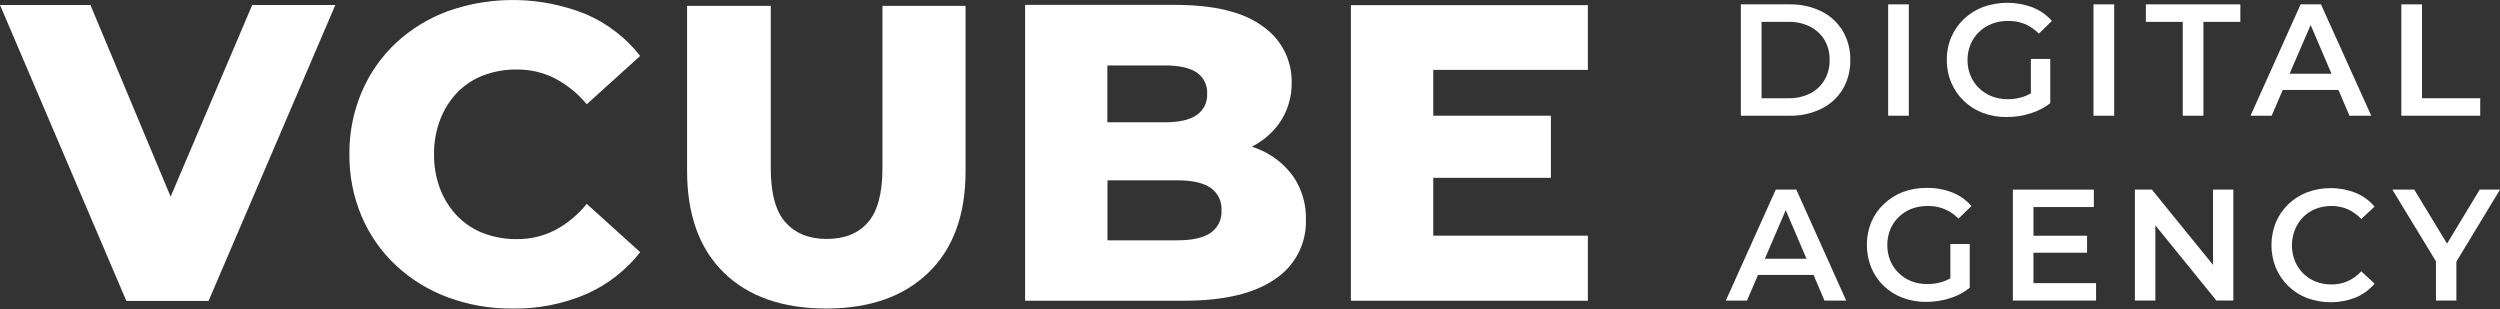
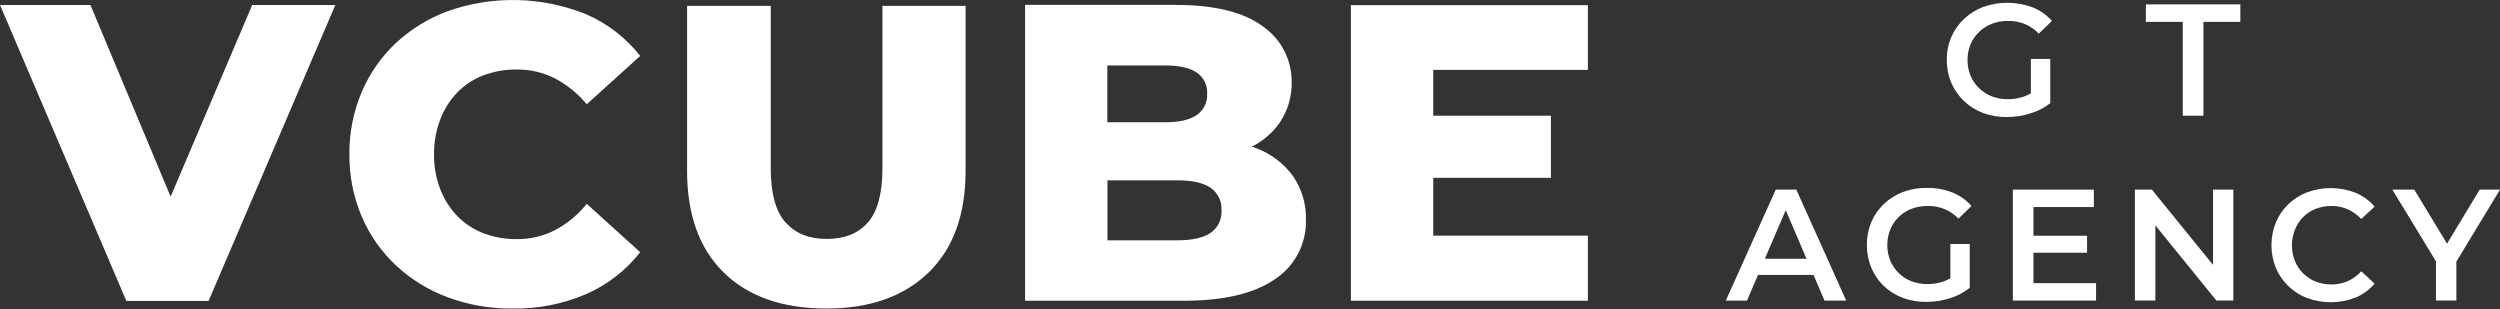
<svg xmlns="http://www.w3.org/2000/svg" width="1594" height="197" viewBox="0 0 1594 197" fill="none">
  <rect x="0" y="0" width="1594" height="197" fill="#333333" stroke="none" />
-   <path d="M1161.24 7.208C1154.98 4.156 1148.08 2.638 1141.11 2.779H1109.97V73.778H1141.11C1148.07 73.914 1154.97 72.406 1161.24 69.375C1166.88 66.625 1171.62 62.314 1174.89 56.952C1178.21 51.3 1179.88 44.84 1179.74 38.291C1179.88 31.742 1178.21 25.283 1174.89 19.631C1171.62 14.269 1166.88 9.958 1161.24 7.208V7.208ZM1163.28 51.055C1161.1 54.705 1157.93 57.666 1154.14 59.599C1149.84 61.717 1145.09 62.761 1140.3 62.639H1123.16V13.944H1140.3C1145.09 13.822 1149.84 14.866 1154.14 16.984C1157.9 18.899 1161.06 21.809 1163.28 25.397C1165.55 29.309 1166.68 33.773 1166.56 38.291C1166.66 42.766 1165.53 47.182 1163.28 51.055V51.055Z" fill="white" />
-   <path d="M1217.06 2.779H1203.88V73.779H1217.06V2.779Z" fill="white" />
  <path d="M1307.25 65.784V37.583H1294.88V59.52C1293.47 60.344 1291.99 61.029 1290.45 61.564C1287.17 62.689 1283.72 63.256 1280.25 63.242C1276.72 63.292 1273.22 62.669 1269.92 61.407C1266.89 60.228 1264.13 58.445 1261.8 56.165C1259.49 53.937 1257.66 51.262 1256.43 48.303C1255.12 45.137 1254.46 41.742 1254.49 38.317C1254.45 34.875 1255.11 31.46 1256.43 28.279C1257.66 25.32 1259.49 22.645 1261.8 20.416C1264.14 18.13 1266.92 16.346 1269.98 15.175C1273.32 13.904 1276.88 13.281 1280.46 13.34C1284.09 13.299 1287.7 13.967 1291.08 15.306C1294.4 16.759 1297.42 18.842 1299.96 21.439L1308.29 13.34C1304.95 9.532 1300.74 6.576 1296.03 4.717C1285.85 0.895 1274.64 0.802 1264.39 4.455C1259.87 6.187 1255.73 8.787 1252.21 12.108C1248.78 15.356 1246.05 19.26 1244.16 23.588C1242.21 28.203 1241.23 33.174 1241.3 38.186C1241.24 43.197 1242.21 48.169 1244.16 52.784C1246.02 57.137 1248.74 61.069 1252.15 64.343C1255.64 67.687 1259.77 70.29 1264.29 71.996C1269.17 73.814 1274.34 74.704 1279.54 74.616C1284.6 74.621 1289.63 73.852 1294.46 72.336C1299.1 70.985 1303.44 68.762 1307.25 65.784V65.784Z" fill="white" />
-   <path d="M1348 2.779H1334.82V73.779H1348V2.779Z" fill="white" />
  <path d="M1368.21 13.944H1391.72V73.779H1404.9V13.944H1428.44V2.779H1368.21V13.944Z" fill="white" />
-   <path d="M1455.48 57.346H1490.99L1498.01 73.779H1511.91L1479.85 2.779H1466.88L1434.93 73.779H1448.43L1455.48 57.346ZM1473.27 15.936L1486.56 47.02H1459.83L1473.27 15.936Z" fill="white" />
-   <path d="M1581.39 62.64H1544.28V2.779H1531.09V73.779H1581.39V62.64Z" fill="white" />
  <path d="M1132.22 120.902L1100.38 191.666H1113.87L1120.9 175.312H1156.31L1163.3 191.666H1177.14L1145.33 120.902H1132.22ZM1125.28 164.959L1138.59 134.007L1151.82 164.959H1125.28Z" fill="white" />
  <path d="M1210.61 138.383C1212.93 136.098 1215.7 134.313 1218.73 133.141C1222.09 131.893 1225.64 131.28 1229.22 131.333C1232.85 131.253 1236.46 131.93 1239.82 133.319C1243.17 134.709 1246.2 136.781 1248.72 139.405L1257 131.333C1253.68 127.552 1249.51 124.607 1244.84 122.736C1239.7 120.728 1234.21 119.731 1228.69 119.801C1223.44 119.713 1218.21 120.602 1213.28 122.422C1208.78 124.16 1204.66 126.759 1201.15 130.075C1197.72 133.326 1194.99 137.24 1193.13 141.58C1189.36 150.92 1189.36 161.359 1193.13 170.698C1194.95 175.03 1197.63 178.951 1200.99 182.23C1204.47 185.551 1208.58 188.144 1213.07 189.857C1217.94 191.666 1223.11 192.555 1228.3 192.478C1233.34 192.48 1238.35 191.712 1243.16 190.198C1247.8 188.795 1252.12 186.518 1255.9 183.488V155.576H1243.55V177.434C1242.16 178.258 1240.68 178.943 1239.15 179.478C1235.88 180.581 1232.46 181.139 1229.01 181.13C1225.48 181.173 1221.98 180.56 1218.68 179.321C1215.66 178.142 1212.92 176.358 1210.61 174.079C1208.3 171.851 1206.47 169.176 1205.24 166.217C1202.69 159.813 1202.69 152.675 1205.24 146.272C1206.47 143.303 1208.3 140.619 1210.61 138.383V138.383Z" fill="white" />
  <path d="M1296.53 161.133H1330.71V150.309H1296.53V132.015H1335.03V120.902H1283.4V191.64H1336.45V180.527H1296.53V161.133Z" fill="white" />
  <path d="M1411.03 168.891L1372.04 120.902H1361.21V191.64H1374.26V143.678L1413.18 191.64H1423.98V120.902H1411.03V168.891Z" fill="white" />
-   <path d="M1468.51 138.384C1470.78 136.11 1473.51 134.326 1476.5 133.143C1479.74 131.906 1483.18 131.293 1486.64 131.334C1490.16 131.304 1493.64 132.009 1496.86 133.405C1500.14 134.873 1503.09 136.985 1505.54 139.616L1514.03 131.754C1510.77 127.877 1506.61 124.847 1501.92 122.921C1492 119.049 1481 118.937 1471 122.607C1466.52 124.34 1462.43 126.941 1458.97 130.26C1455.59 133.524 1452.92 137.438 1451.1 141.765C1447.33 151.105 1447.33 161.544 1451.1 170.883C1452.97 175.248 1455.7 179.194 1459.12 182.485C1462.54 185.776 1466.59 188.346 1471.02 190.042C1481.06 193.729 1492.1 193.598 1502.05 189.675C1506.69 187.716 1510.79 184.689 1514.03 180.843L1505.54 172.98C1503.12 175.673 1500.17 177.825 1496.86 179.296C1493.64 180.692 1490.16 181.397 1486.64 181.367C1483.18 181.409 1479.74 180.795 1476.5 179.559C1473.51 178.375 1470.78 176.591 1468.51 174.317C1466.25 172.074 1464.47 169.4 1463.26 166.454C1460.68 160.039 1460.68 152.872 1463.26 146.457C1464.44 143.436 1466.23 140.689 1468.51 138.384V138.384Z" fill="white" />
+   <path d="M1468.51 138.384C1470.78 136.11 1473.51 134.326 1476.5 133.143C1479.74 131.906 1483.18 131.293 1486.64 131.334C1490.16 131.304 1493.64 132.009 1496.86 133.405C1500.14 134.873 1503.09 136.985 1505.54 139.616L1514.03 131.754C1510.77 127.877 1506.61 124.847 1501.92 122.921C1492 119.049 1481 118.937 1471 122.607C1466.52 124.34 1462.43 126.941 1458.97 130.26C1455.59 133.524 1452.92 137.438 1451.1 141.765C1447.33 151.105 1447.33 161.544 1451.1 170.883C1452.97 175.248 1455.7 179.194 1459.12 182.485C1462.54 185.776 1466.59 188.346 1471.02 190.042C1481.06 193.729 1492.1 193.598 1502.05 189.675C1506.69 187.716 1510.79 184.689 1514.03 180.843L1505.54 172.98C1503.12 175.673 1500.17 177.825 1496.86 179.296C1493.64 180.692 1490.16 181.397 1486.64 181.367C1483.18 181.409 1479.74 180.795 1476.5 179.559C1473.51 178.375 1470.78 176.591 1468.51 174.317C1466.25 172.074 1464.47 169.4 1463.26 166.454C1460.68 160.039 1460.68 152.872 1463.26 146.457C1464.44 143.436 1466.23 140.689 1468.51 138.384V138.384" fill="white" />
  <path d="M1594 120.902H1581.05L1560.24 155.341L1539.33 120.902H1525.36L1553.17 166.637V191.64H1566.19V166.794L1594 120.902Z" fill="white" />
  <path d="M801.339 94.642C800.317 94.223 799.268 93.856 798.22 93.489C805.342 89.913 811.459 84.616 816.016 78.078C821.12 70.51 823.757 61.547 823.564 52.42C823.661 45.441 822.037 38.546 818.838 32.343C815.638 26.141 810.96 20.821 805.218 16.855C792.987 7.716 774.396 3.139 749.445 3.121H653.6V191.746H754.818C780.328 191.746 799.679 187.168 812.871 178.013C819.144 173.906 824.258 168.257 827.723 161.608C831.187 154.958 832.887 147.531 832.659 140.036C832.919 130.147 830.038 120.43 824.429 112.281C818.602 104.29 810.581 98.163 801.339 94.642V94.642ZM742.736 41.727C751.717 41.727 758.452 43.203 762.943 46.156C765.18 47.676 766.98 49.756 768.161 52.189C769.343 54.622 769.867 57.322 769.679 60.02C769.799 62.639 769.243 65.245 768.063 67.587C766.883 69.928 765.12 71.926 762.943 73.387C758.452 76.462 751.717 77.991 742.736 77.974H706.044V41.727H742.736ZM771.828 148.502C767.163 151.647 760.174 153.219 750.861 153.219H706.122V114.98H750.834C760.165 114.98 767.154 116.553 771.802 119.698C774.123 121.285 775.991 123.448 777.222 125.975C778.454 128.503 779.007 131.307 778.826 134.113C779.01 136.913 778.462 139.712 777.234 142.235C776.007 144.758 774.144 146.918 771.828 148.502V148.502Z" fill="white" />
  <path d="M861.324 191.745H1012.42V150.257H913.847V113.381H988.856V73.779H913.847V44.556H1012.42V3.277H861.324V191.745Z" fill="white" />
  <path d="M108.793 125.384C91.757 84.62 74.713 43.883 57.66 3.172H0L80.566 191.876H132.984L213.812 3.172H160.818C143.502 43.9 126.161 84.638 108.793 125.384Z" fill="white" />
  <path d="M291.47 59.05C296.145 54.231 301.816 50.493 308.087 48.094C314.909 45.516 322.154 44.236 329.447 44.32C337.909 44.218 346.27 46.16 353.821 49.981C361.602 54.088 368.496 59.69 374.107 66.467L408.178 35.671C399.068 24.039 387.181 14.882 373.609 9.043C345.417 -2.326 314.042 -2.997 285.39 7.156C273.178 11.682 261.975 18.566 252.419 27.416C243.077 36.2 235.66 46.83 230.64 58.63C225.313 71.192 222.637 84.719 222.777 98.363C222.634 111.999 225.311 125.517 230.64 138.069C235.678 149.887 243.132 160.519 252.524 169.284C262.072 178.15 273.276 185.044 285.495 189.57C298.722 194.448 312.728 196.873 326.826 196.725C342.929 196.999 358.908 193.864 373.714 187.525C387.239 181.607 399.082 172.421 408.178 160.792L374.107 129.971C368.566 136.9 361.661 142.617 353.821 146.771C346.301 150.6 337.965 152.552 329.526 152.458C322.233 152.542 314.988 151.262 308.165 148.684C301.895 146.285 296.224 142.547 291.549 137.729C286.812 132.791 283.114 126.953 280.672 120.562C277.978 113.493 276.644 105.979 276.741 98.415C276.647 90.843 277.981 83.321 280.672 76.243C283.091 69.85 286.762 64.004 291.47 59.05V59.05Z" fill="white" />
  <path d="M562.651 107.273C562.651 123.313 559.532 134.819 553.32 141.869C547.109 148.919 538.408 152.352 527.112 152.352C515.816 152.352 507.219 148.84 500.903 141.869C494.586 134.897 491.441 123.313 491.441 107.273V3.748H438.08V108.898C438.08 136.854 445.864 158.468 461.432 173.739C477 189.01 498.789 196.671 526.797 196.724C554.526 196.724 576.279 189.062 592.057 173.739C607.835 158.415 615.697 136.802 615.645 108.898V3.748H562.651V107.273Z" fill="white" />
</svg>